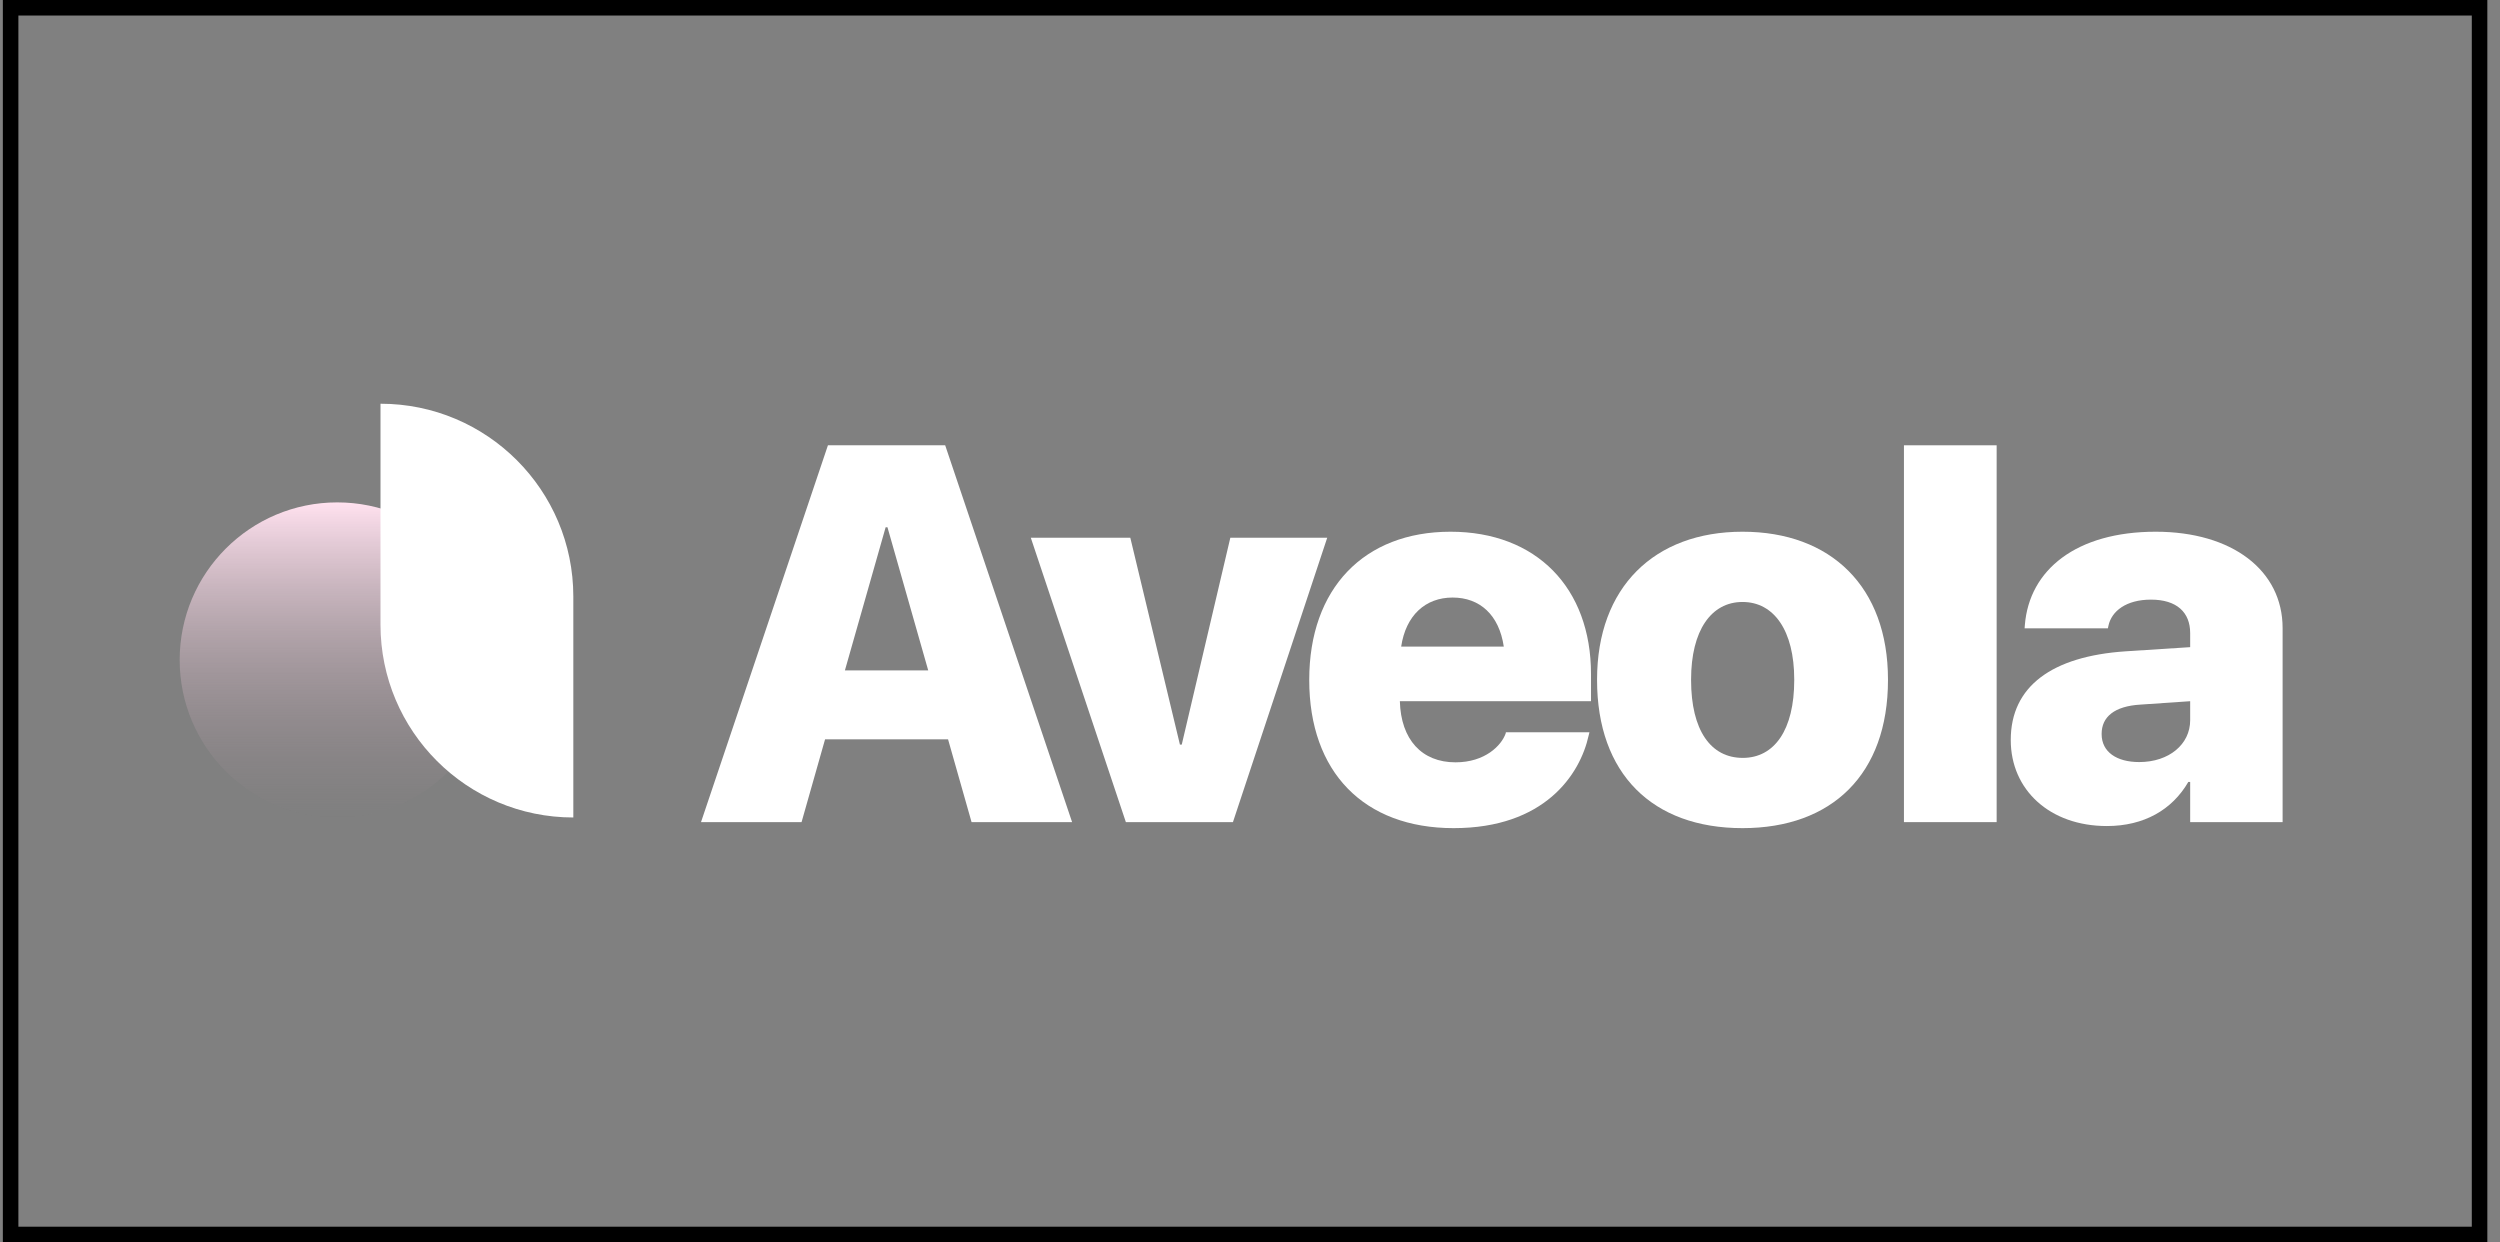
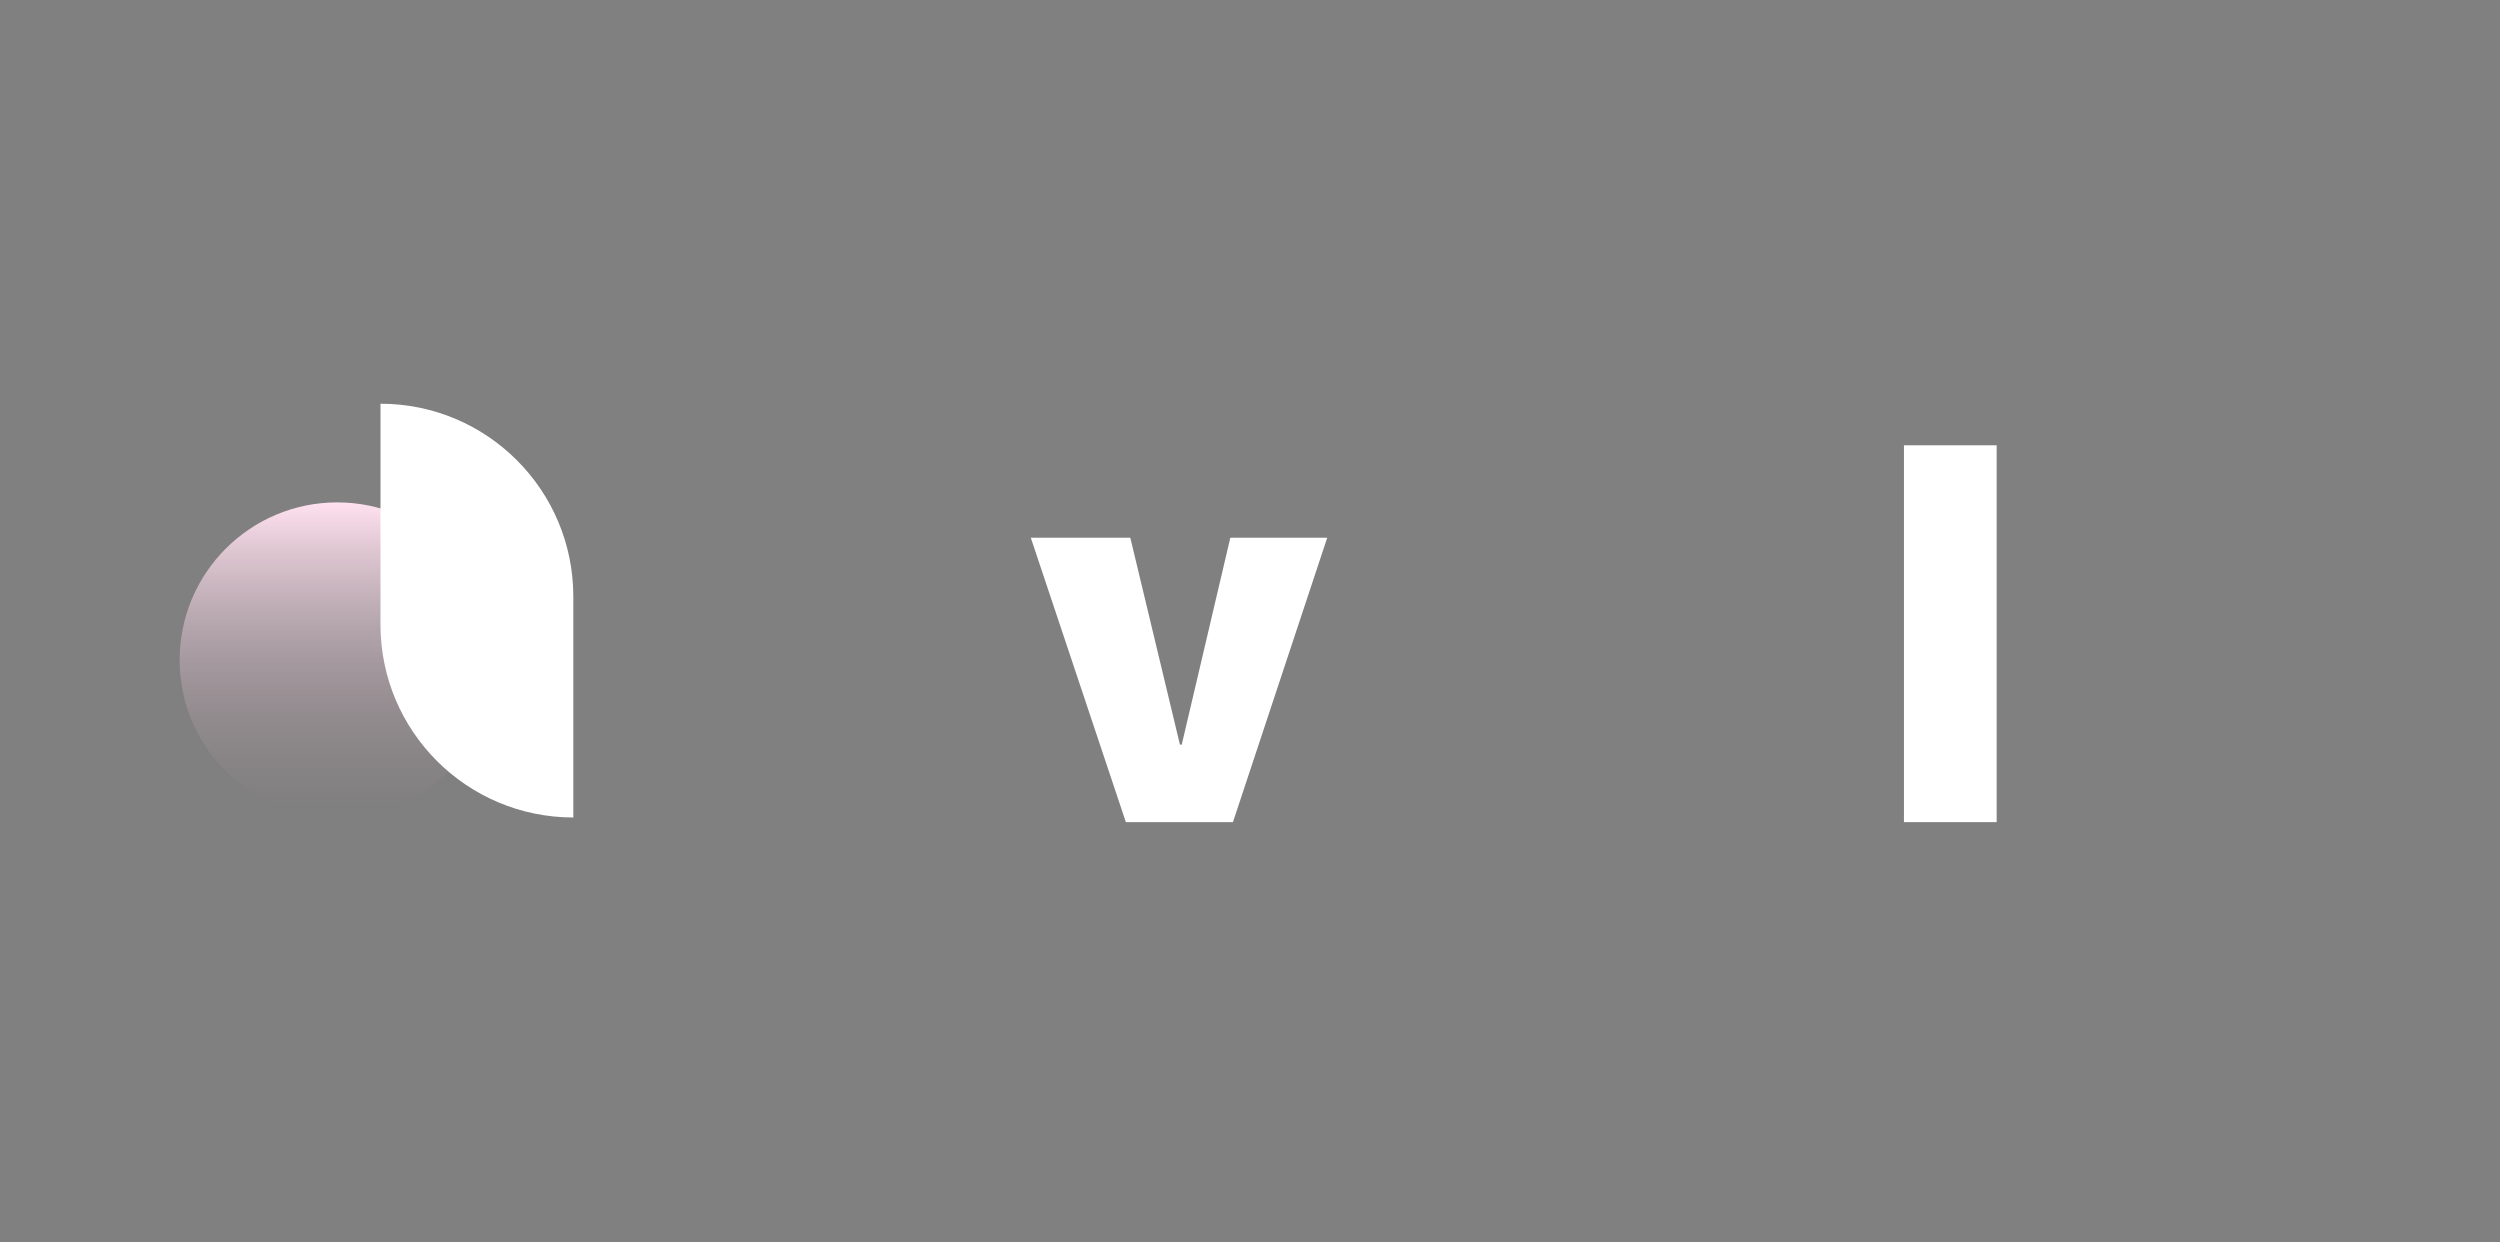
<svg xmlns="http://www.w3.org/2000/svg" width="161" height="80" viewBox="0 0 161 80" fill="none">
  <rect x="0" y="0" width="161" height="80" fill="#808080" stroke="none" />
-   <rect x="0.684" y="0.5" width="159" height="79" stroke="black" />
  <path d="M21.718 52.648C27.322 52.648 31.865 48.105 31.865 42.501C31.865 36.897 27.322 32.354 21.718 32.354C16.114 32.354 11.571 36.897 11.571 42.501C11.571 48.105 16.114 52.648 21.718 52.648Z" fill="url(#paint0_linear_3307_19477)" />
  <path d="M24.504 26C31.362 26 36.922 31.56 36.922 38.418V52.646C30.064 52.646 24.504 47.087 24.504 40.229V26Z" fill="white" />
-   <path d="M135.682 53.197C131.999 53.197 129.493 50.86 129.493 47.664V47.647C129.493 44.2 132.15 42.266 136.876 41.946L141.047 41.677V40.769C141.047 39.44 140.189 38.616 138.524 38.616C136.926 38.616 135.984 39.356 135.783 40.298L135.749 40.466H130.384L130.401 40.248C130.687 36.682 133.731 34.243 138.827 34.243C143.754 34.243 147 36.733 147 40.449V52.945H141.047V50.355H140.929C139.886 52.154 138.07 53.197 135.682 53.197ZM135.345 47.277C135.345 48.421 136.304 49.077 137.767 49.077C139.684 49.077 141.047 47.933 141.047 46.386V45.158L137.834 45.377C136.169 45.478 135.345 46.167 135.345 47.261V47.277Z" fill="white" />
  <path d="M122.614 52.945V28.677H128.584V52.945H122.614Z" fill="white" />
-   <path d="M112.219 53.332C106.416 53.332 102.851 49.834 102.851 43.796V43.762C102.851 37.826 106.534 34.243 112.219 34.243C117.92 34.243 121.586 37.792 121.586 43.762V43.796C121.586 49.85 117.987 53.332 112.219 53.332ZM112.235 48.808C114.271 48.808 115.549 47.008 115.549 43.796V43.762C115.549 40.601 114.237 38.767 112.219 38.767C110.201 38.767 108.906 40.601 108.906 43.762V43.796C108.906 47.025 110.167 48.808 112.235 48.808Z" fill="white" />
-   <path d="M93.615 53.332C87.83 53.332 84.315 49.716 84.315 43.796V43.779C84.315 37.893 87.847 34.243 93.413 34.243C98.946 34.243 102.461 37.859 102.461 43.409V45.158H90.151C90.218 47.63 91.563 49.094 93.733 49.094C95.65 49.094 96.693 48.001 96.962 47.244L96.979 47.16H102.36L102.31 47.361C101.755 49.901 99.451 53.332 93.615 53.332ZM93.548 38.482C91.799 38.482 90.537 39.625 90.235 41.643H96.844C96.541 39.592 95.297 38.482 93.548 38.482Z" fill="white" />
  <path d="M72.506 52.946L66.384 34.631H72.792L75.987 47.951H76.105L79.233 34.631H85.473L79.401 52.946H72.506Z" fill="white" />
-   <path d="M45.145 52.945L53.319 28.677H60.87L69.043 52.945H62.569L61.055 47.613H53.134L51.62 52.945H45.145ZM57.035 33.957L54.412 43.173H59.777L57.153 33.957H57.035Z" fill="white" />
  <defs>
    <linearGradient id="paint0_linear_3307_19477" x1="21.718" y1="32.354" x2="21.718" y2="52.648" gradientUnits="userSpaceOnUse">
      <stop stop-color="#FFE1EF" />
      <stop offset="1" stop-color="#99878F" stop-opacity="0" />
    </linearGradient>
  </defs>
</svg>